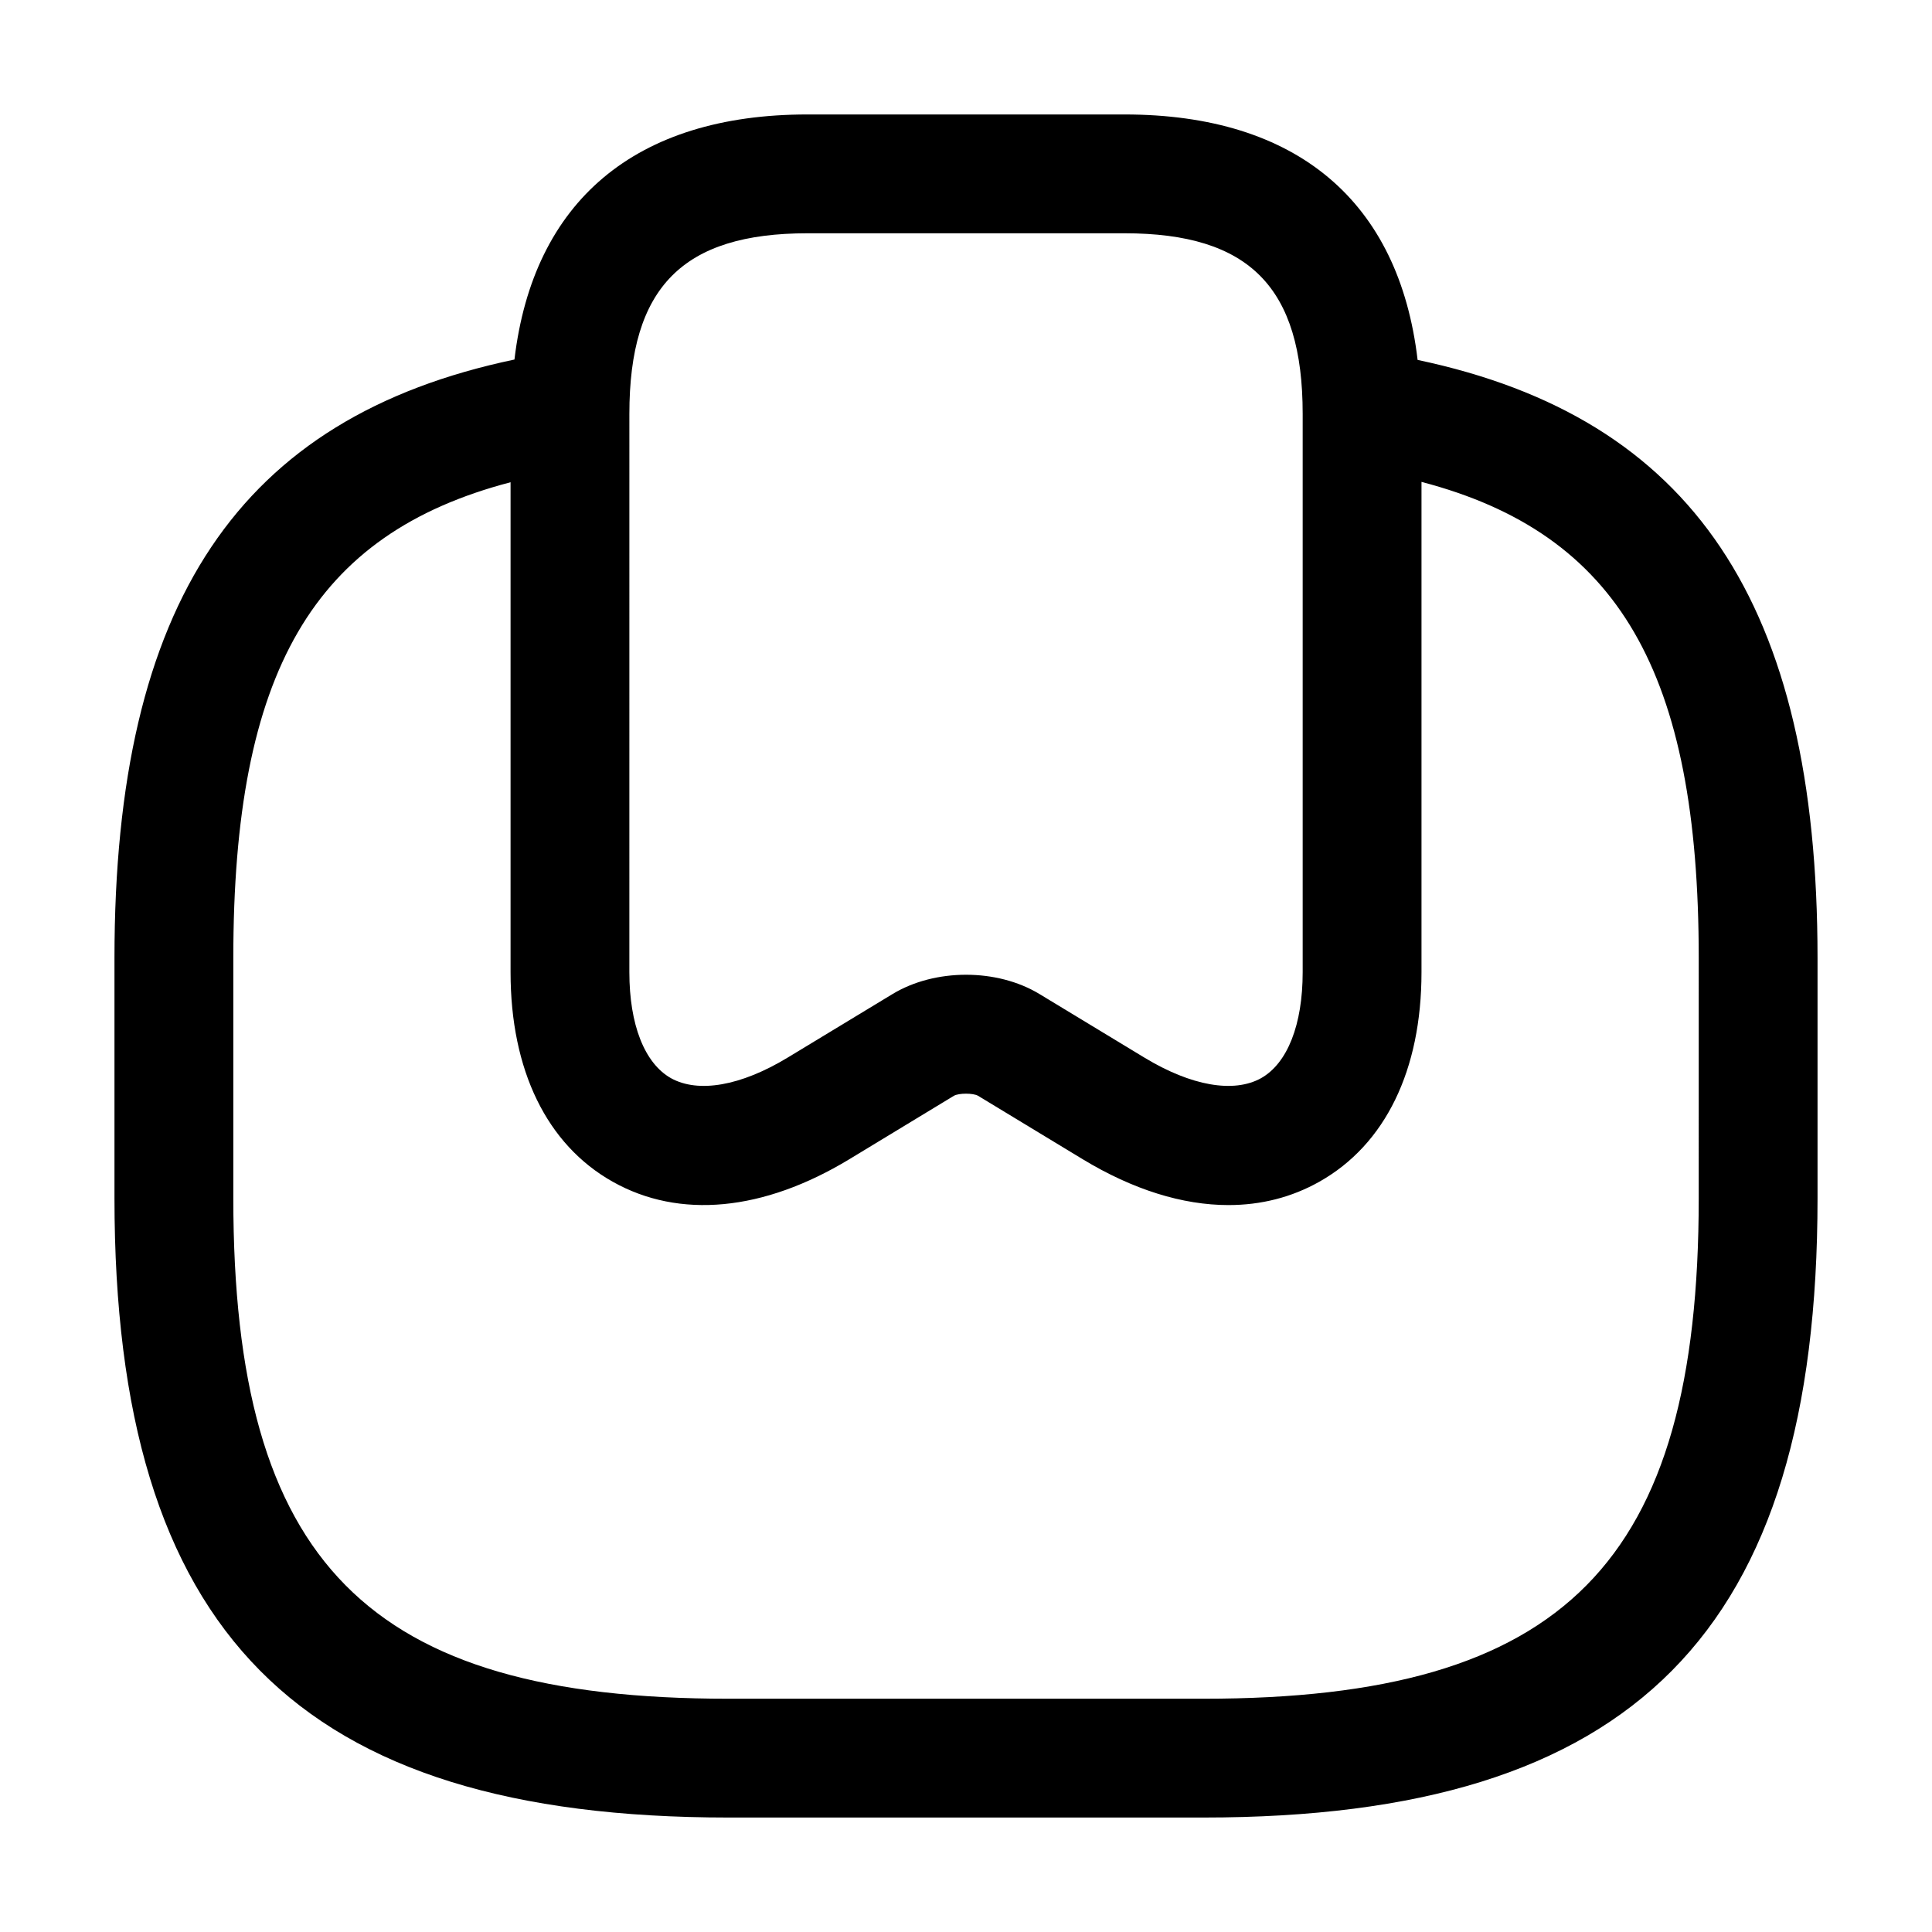
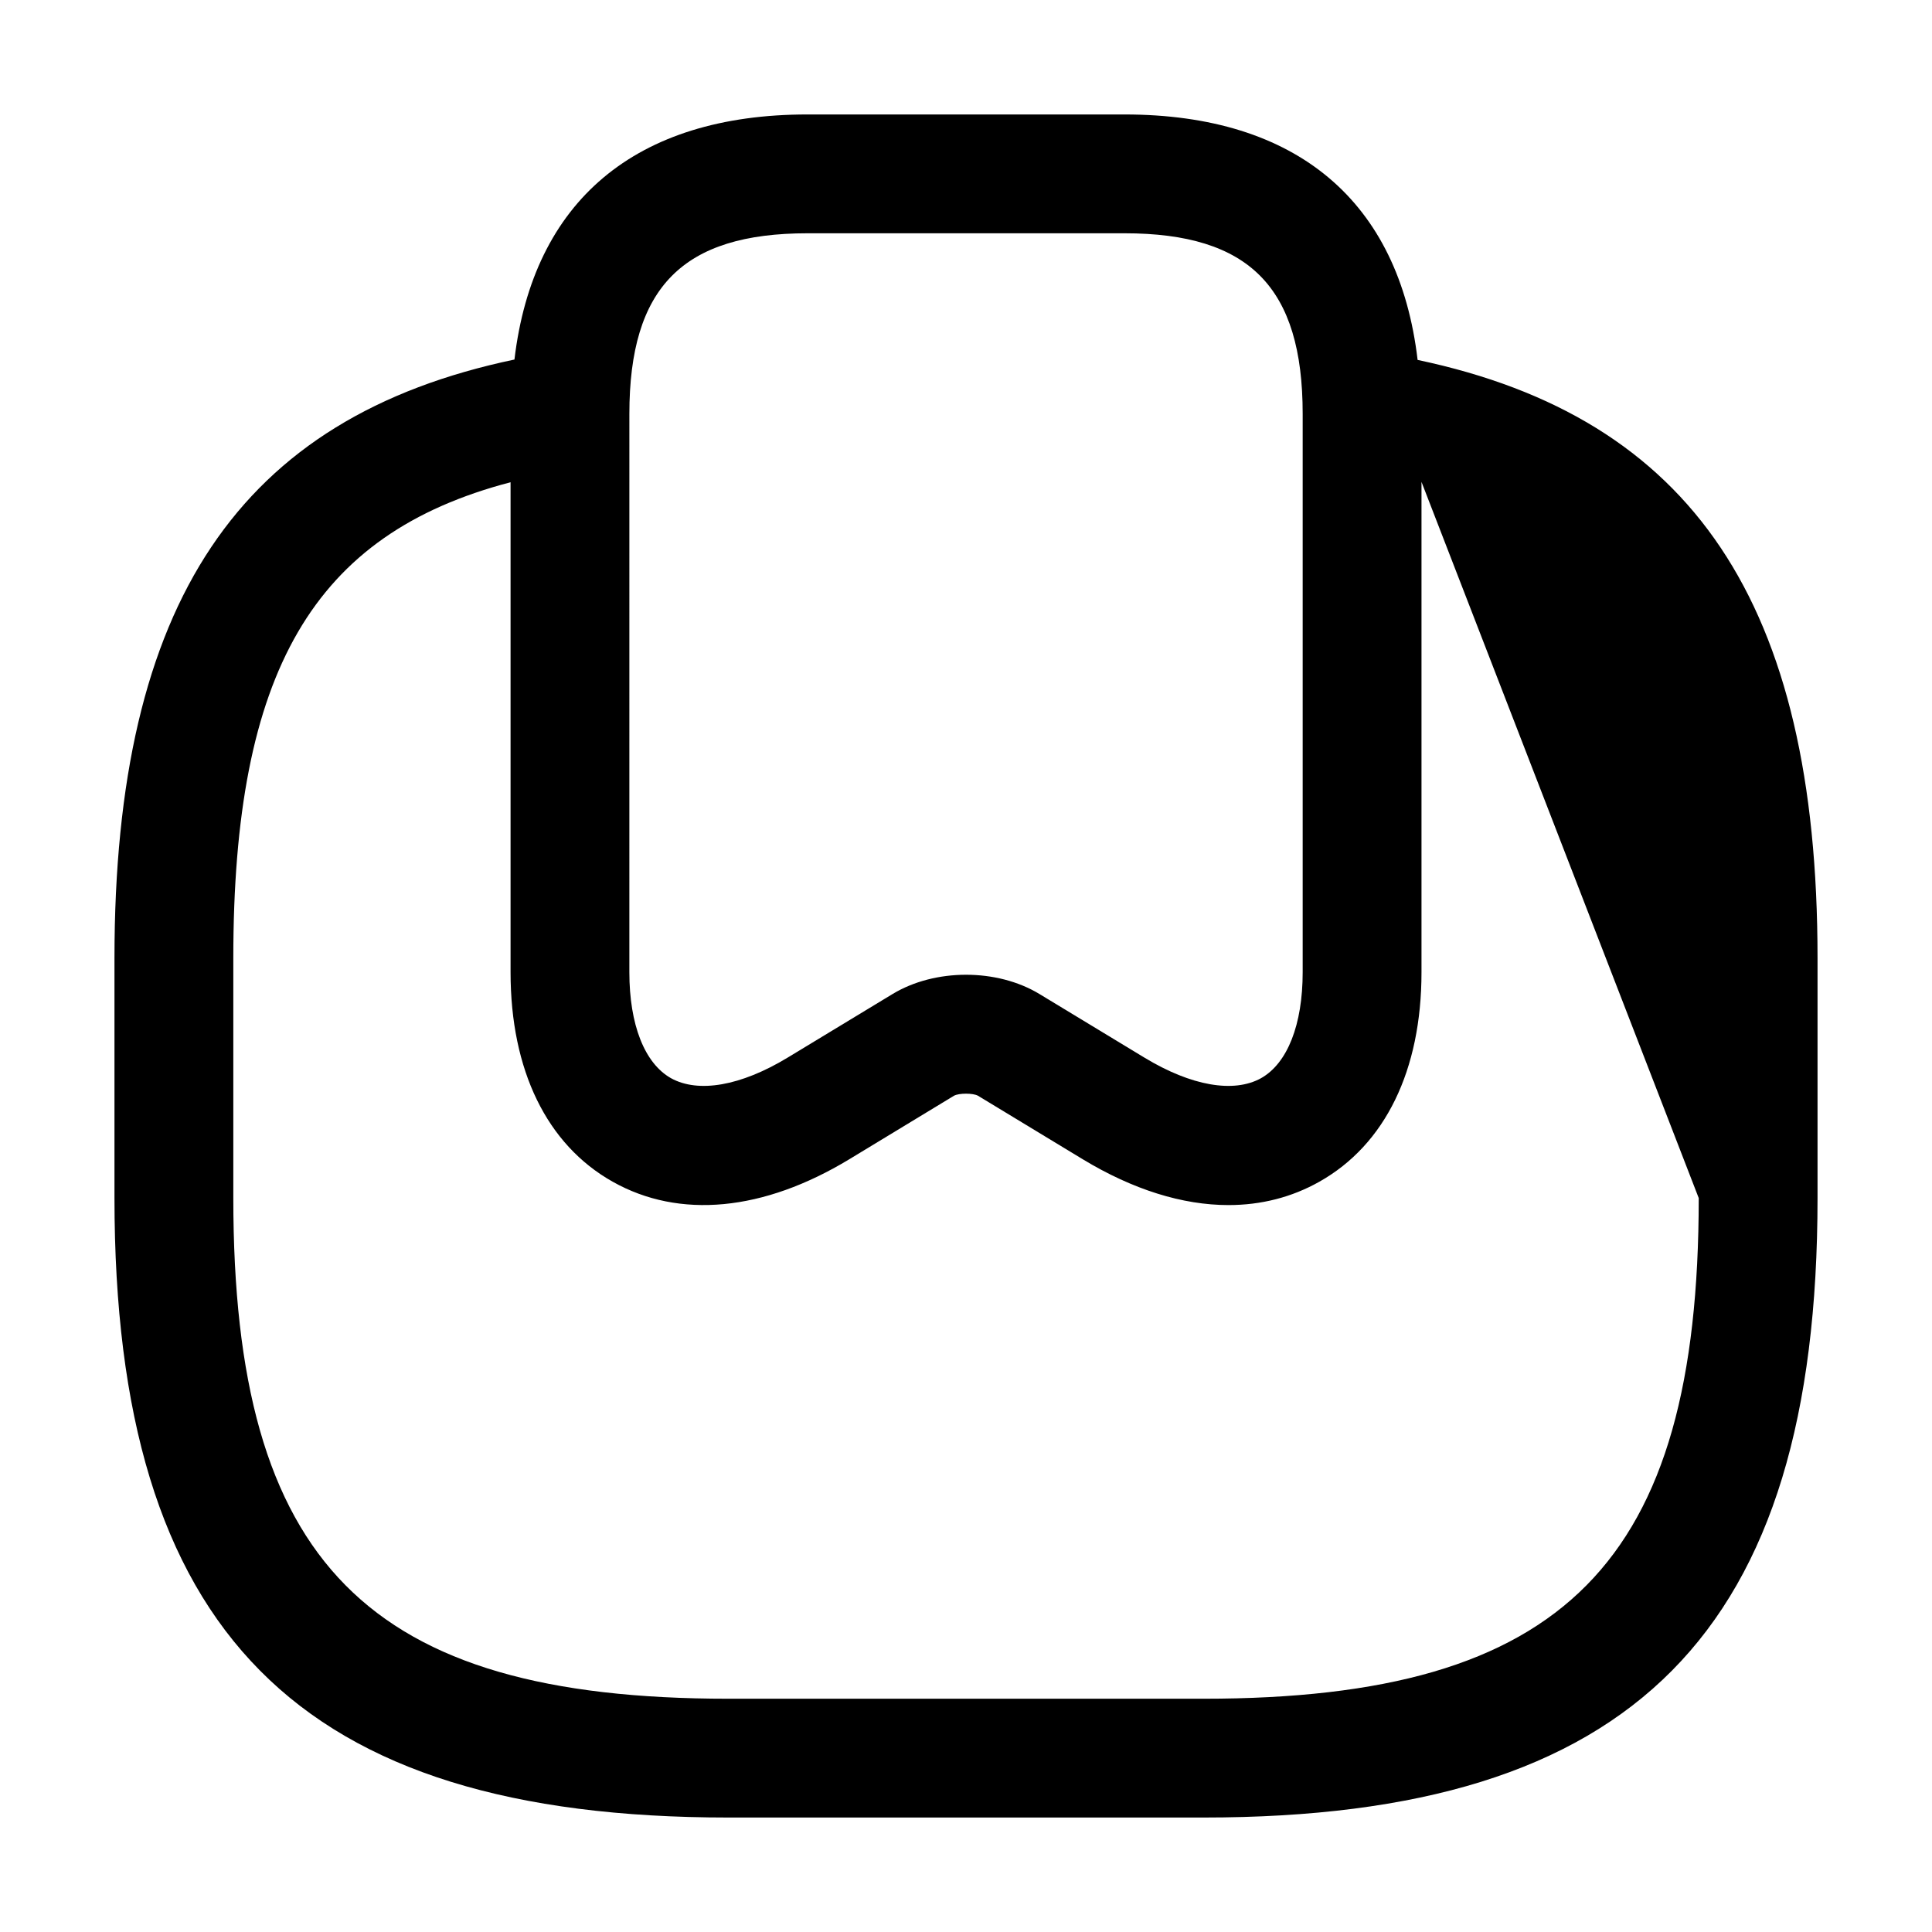
<svg xmlns="http://www.w3.org/2000/svg" fill="#000000" width="800px" height="800px" version="1.1" viewBox="144 144 512 512">
-   <path d="m519.68 239.38c-4.934-41.973-31.941-65.047-77.691-65.047h-83.969c-45.715 0-72.723 23.035-77.684 64.949-72.93 15.301-106 64.355-106 158.61v63.613c0 115.07 48.66 164.16 162.69 164.16h125.95c114.03 0 162.69-49.098 162.69-164.16v-63.613c0-94.047-33.18-143.17-105.99-158.51zm-208.89 14.312c0-33.559 14.125-47.871 47.234-47.871h83.969c33.109 0 47.23 14.309 47.23 47.867v147.95c0 13.898-4.019 24.129-11.02 28.086-7.238 4.019-18.492 2.09-30.934-5.453l-27.777-16.832c-5.637-3.422-12.559-5.121-19.484-5.121-6.918 0-13.848 1.703-19.496 5.125l-27.77 16.828c-12.453 7.543-23.699 9.473-30.934 5.453-7-3.957-11.02-14.184-11.02-28.086zm283.39 207.81c0 96.719-35.559 132.68-131.2 132.68h-125.95c-95.645 0-131.2-35.957-131.2-132.68v-63.613c0-75.871 21.156-112.4 73.473-126.09v129.85c0 25.973 9.605 45.695 27.059 55.516 17.691 9.965 39.953 7.832 62.699-5.945l27.746-16.832c1.32-0.738 5.074-0.738 6.375 0l27.766 16.832c13.305 8.055 26.445 12.137 38.602 12.137 8.629 0 16.758-2.051 24.098-6.191 17.457-9.824 27.062-29.543 27.062-55.52v-129.94c52.328 13.699 73.473 50.57 73.473 126.19z" />
+   <path d="m519.68 239.38c-4.934-41.973-31.941-65.047-77.691-65.047h-83.969c-45.715 0-72.723 23.035-77.684 64.949-72.93 15.301-106 64.355-106 158.61v63.613c0 115.07 48.66 164.16 162.69 164.16h125.95c114.03 0 162.69-49.098 162.69-164.16v-63.613c0-94.047-33.18-143.17-105.99-158.51zm-208.89 14.312c0-33.559 14.125-47.871 47.234-47.871h83.969c33.109 0 47.23 14.309 47.23 47.867v147.95c0 13.898-4.019 24.129-11.02 28.086-7.238 4.019-18.492 2.09-30.934-5.453l-27.777-16.832c-5.637-3.422-12.559-5.121-19.484-5.121-6.918 0-13.848 1.703-19.496 5.125l-27.77 16.828c-12.453 7.543-23.699 9.473-30.934 5.453-7-3.957-11.02-14.184-11.02-28.086zm283.39 207.81c0 96.719-35.559 132.68-131.2 132.68h-125.95c-95.645 0-131.2-35.957-131.2-132.68v-63.613c0-75.871 21.156-112.4 73.473-126.09v129.85c0 25.973 9.605 45.695 27.059 55.516 17.691 9.965 39.953 7.832 62.699-5.945l27.746-16.832c1.32-0.738 5.074-0.738 6.375 0l27.766 16.832c13.305 8.055 26.445 12.137 38.602 12.137 8.629 0 16.758-2.051 24.098-6.191 17.457-9.824 27.062-29.543 27.062-55.52v-129.94z" />
</svg>